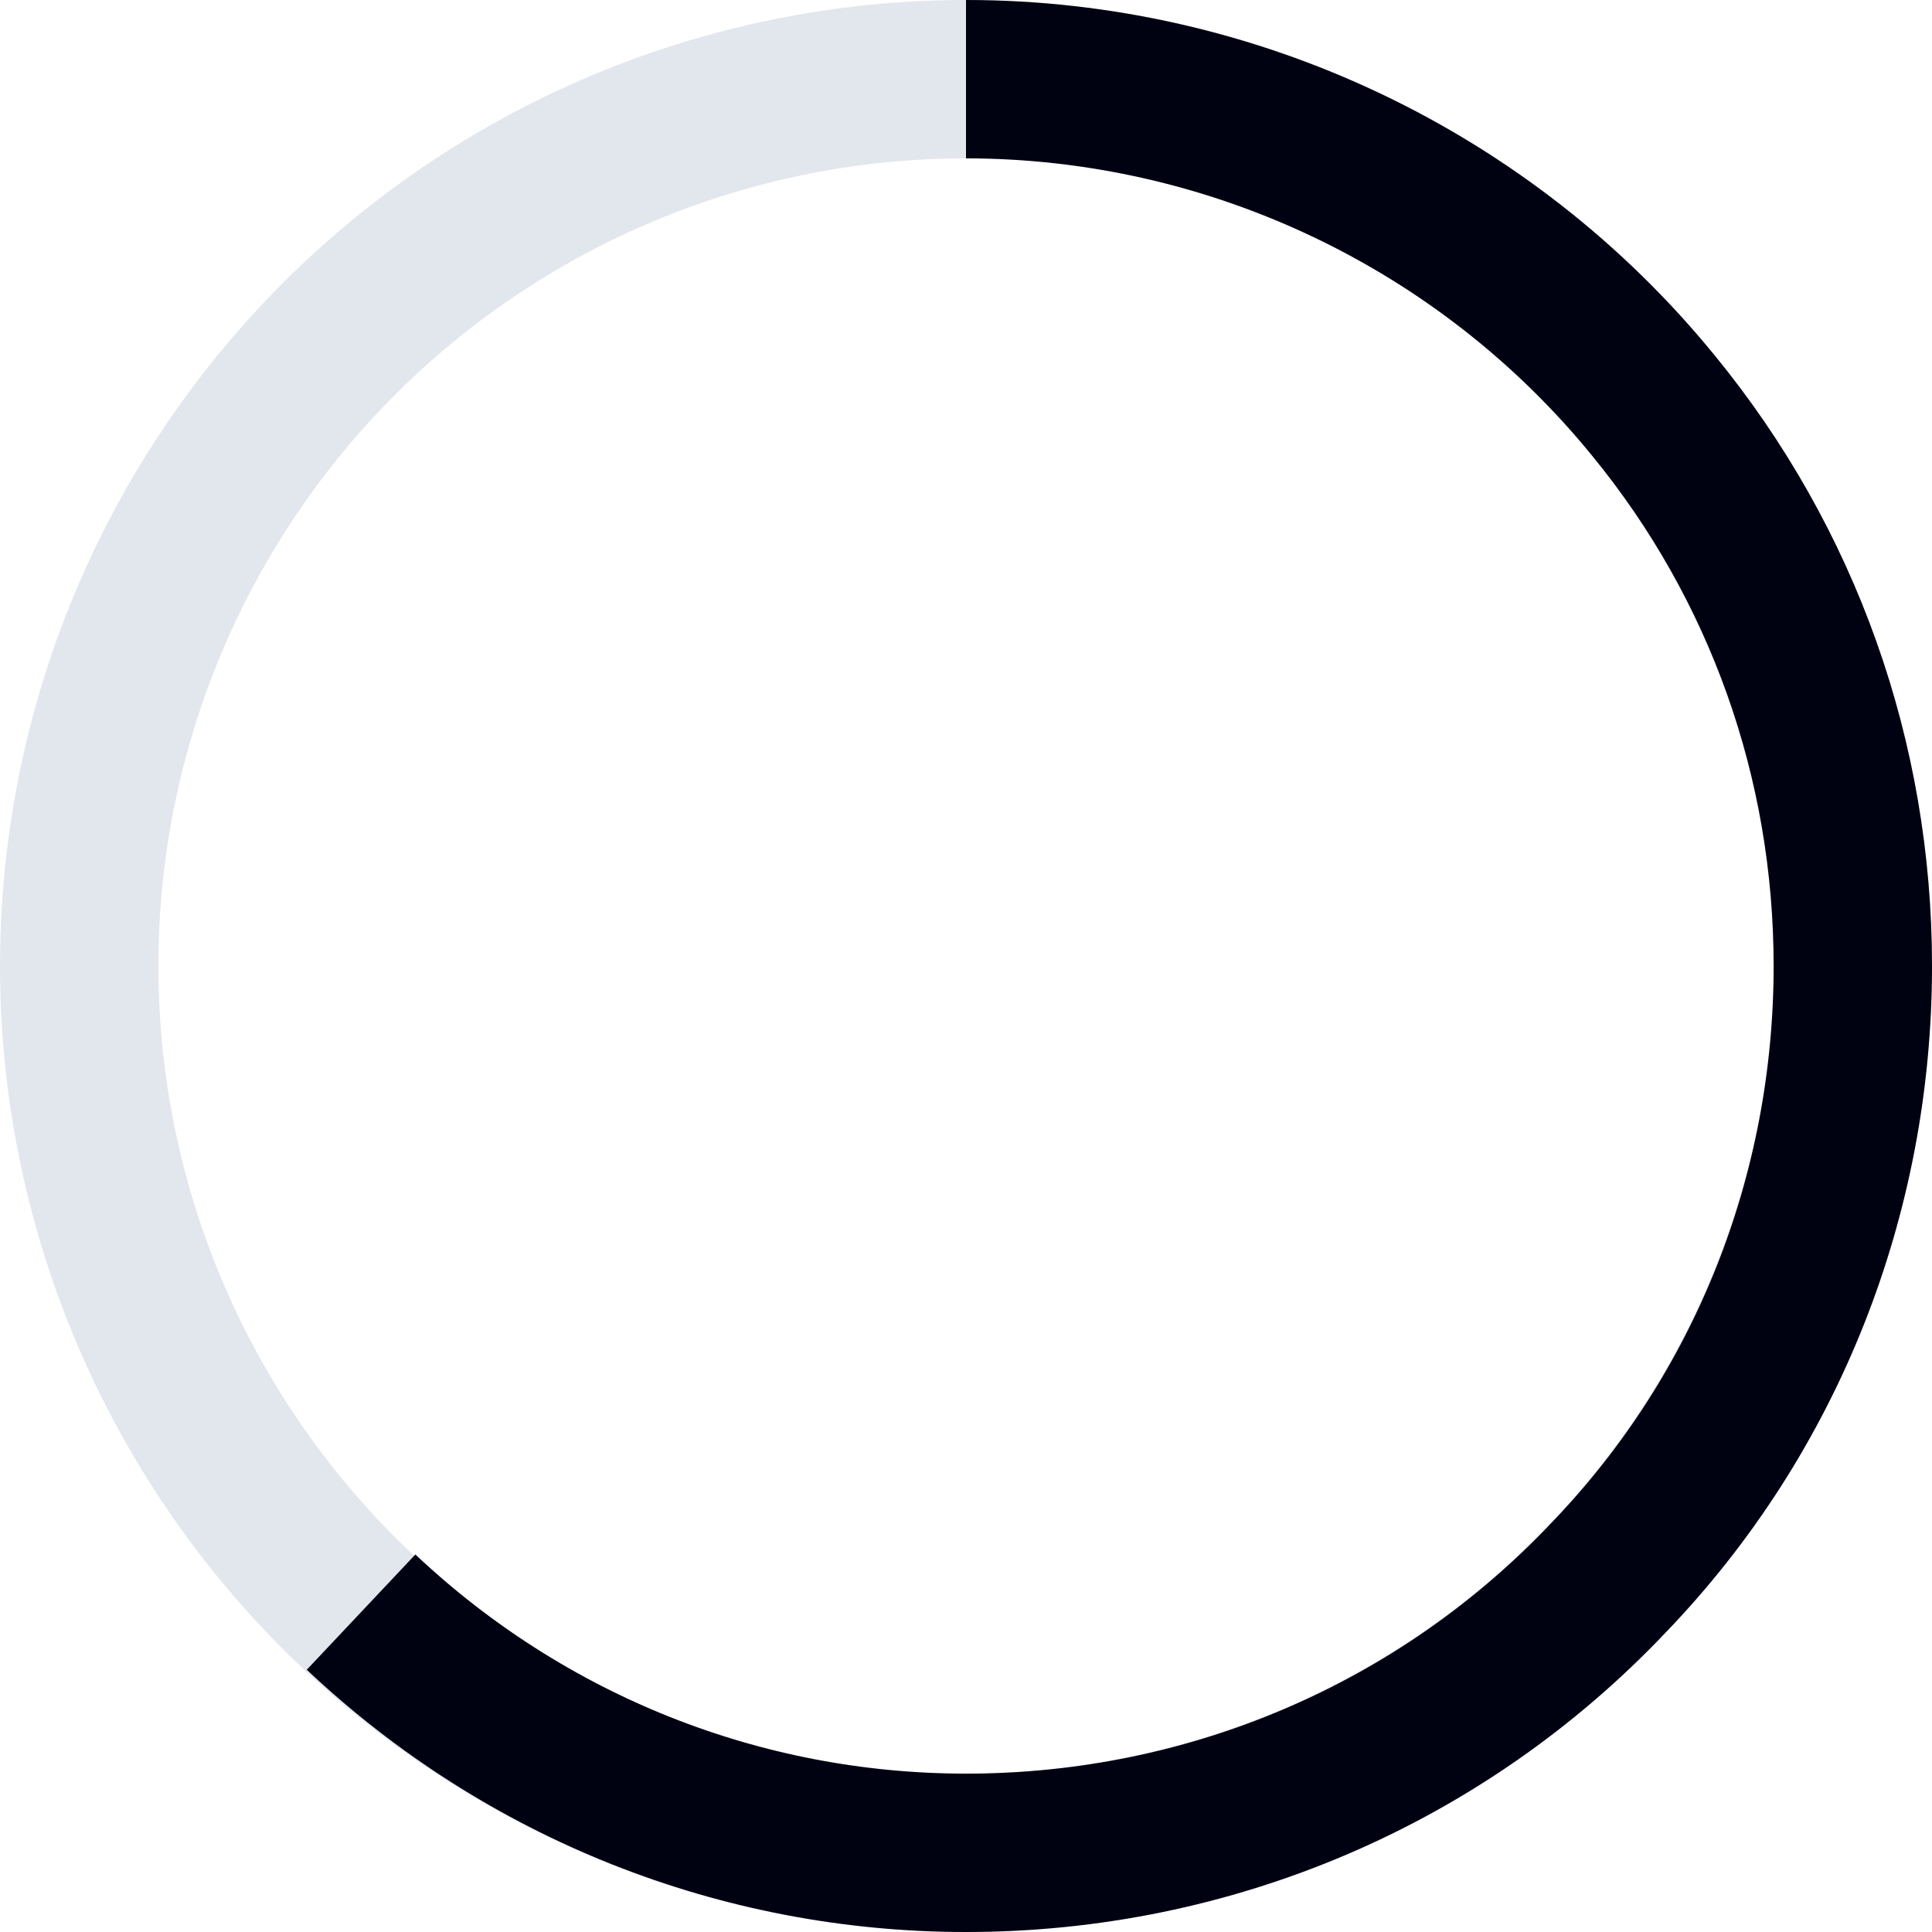
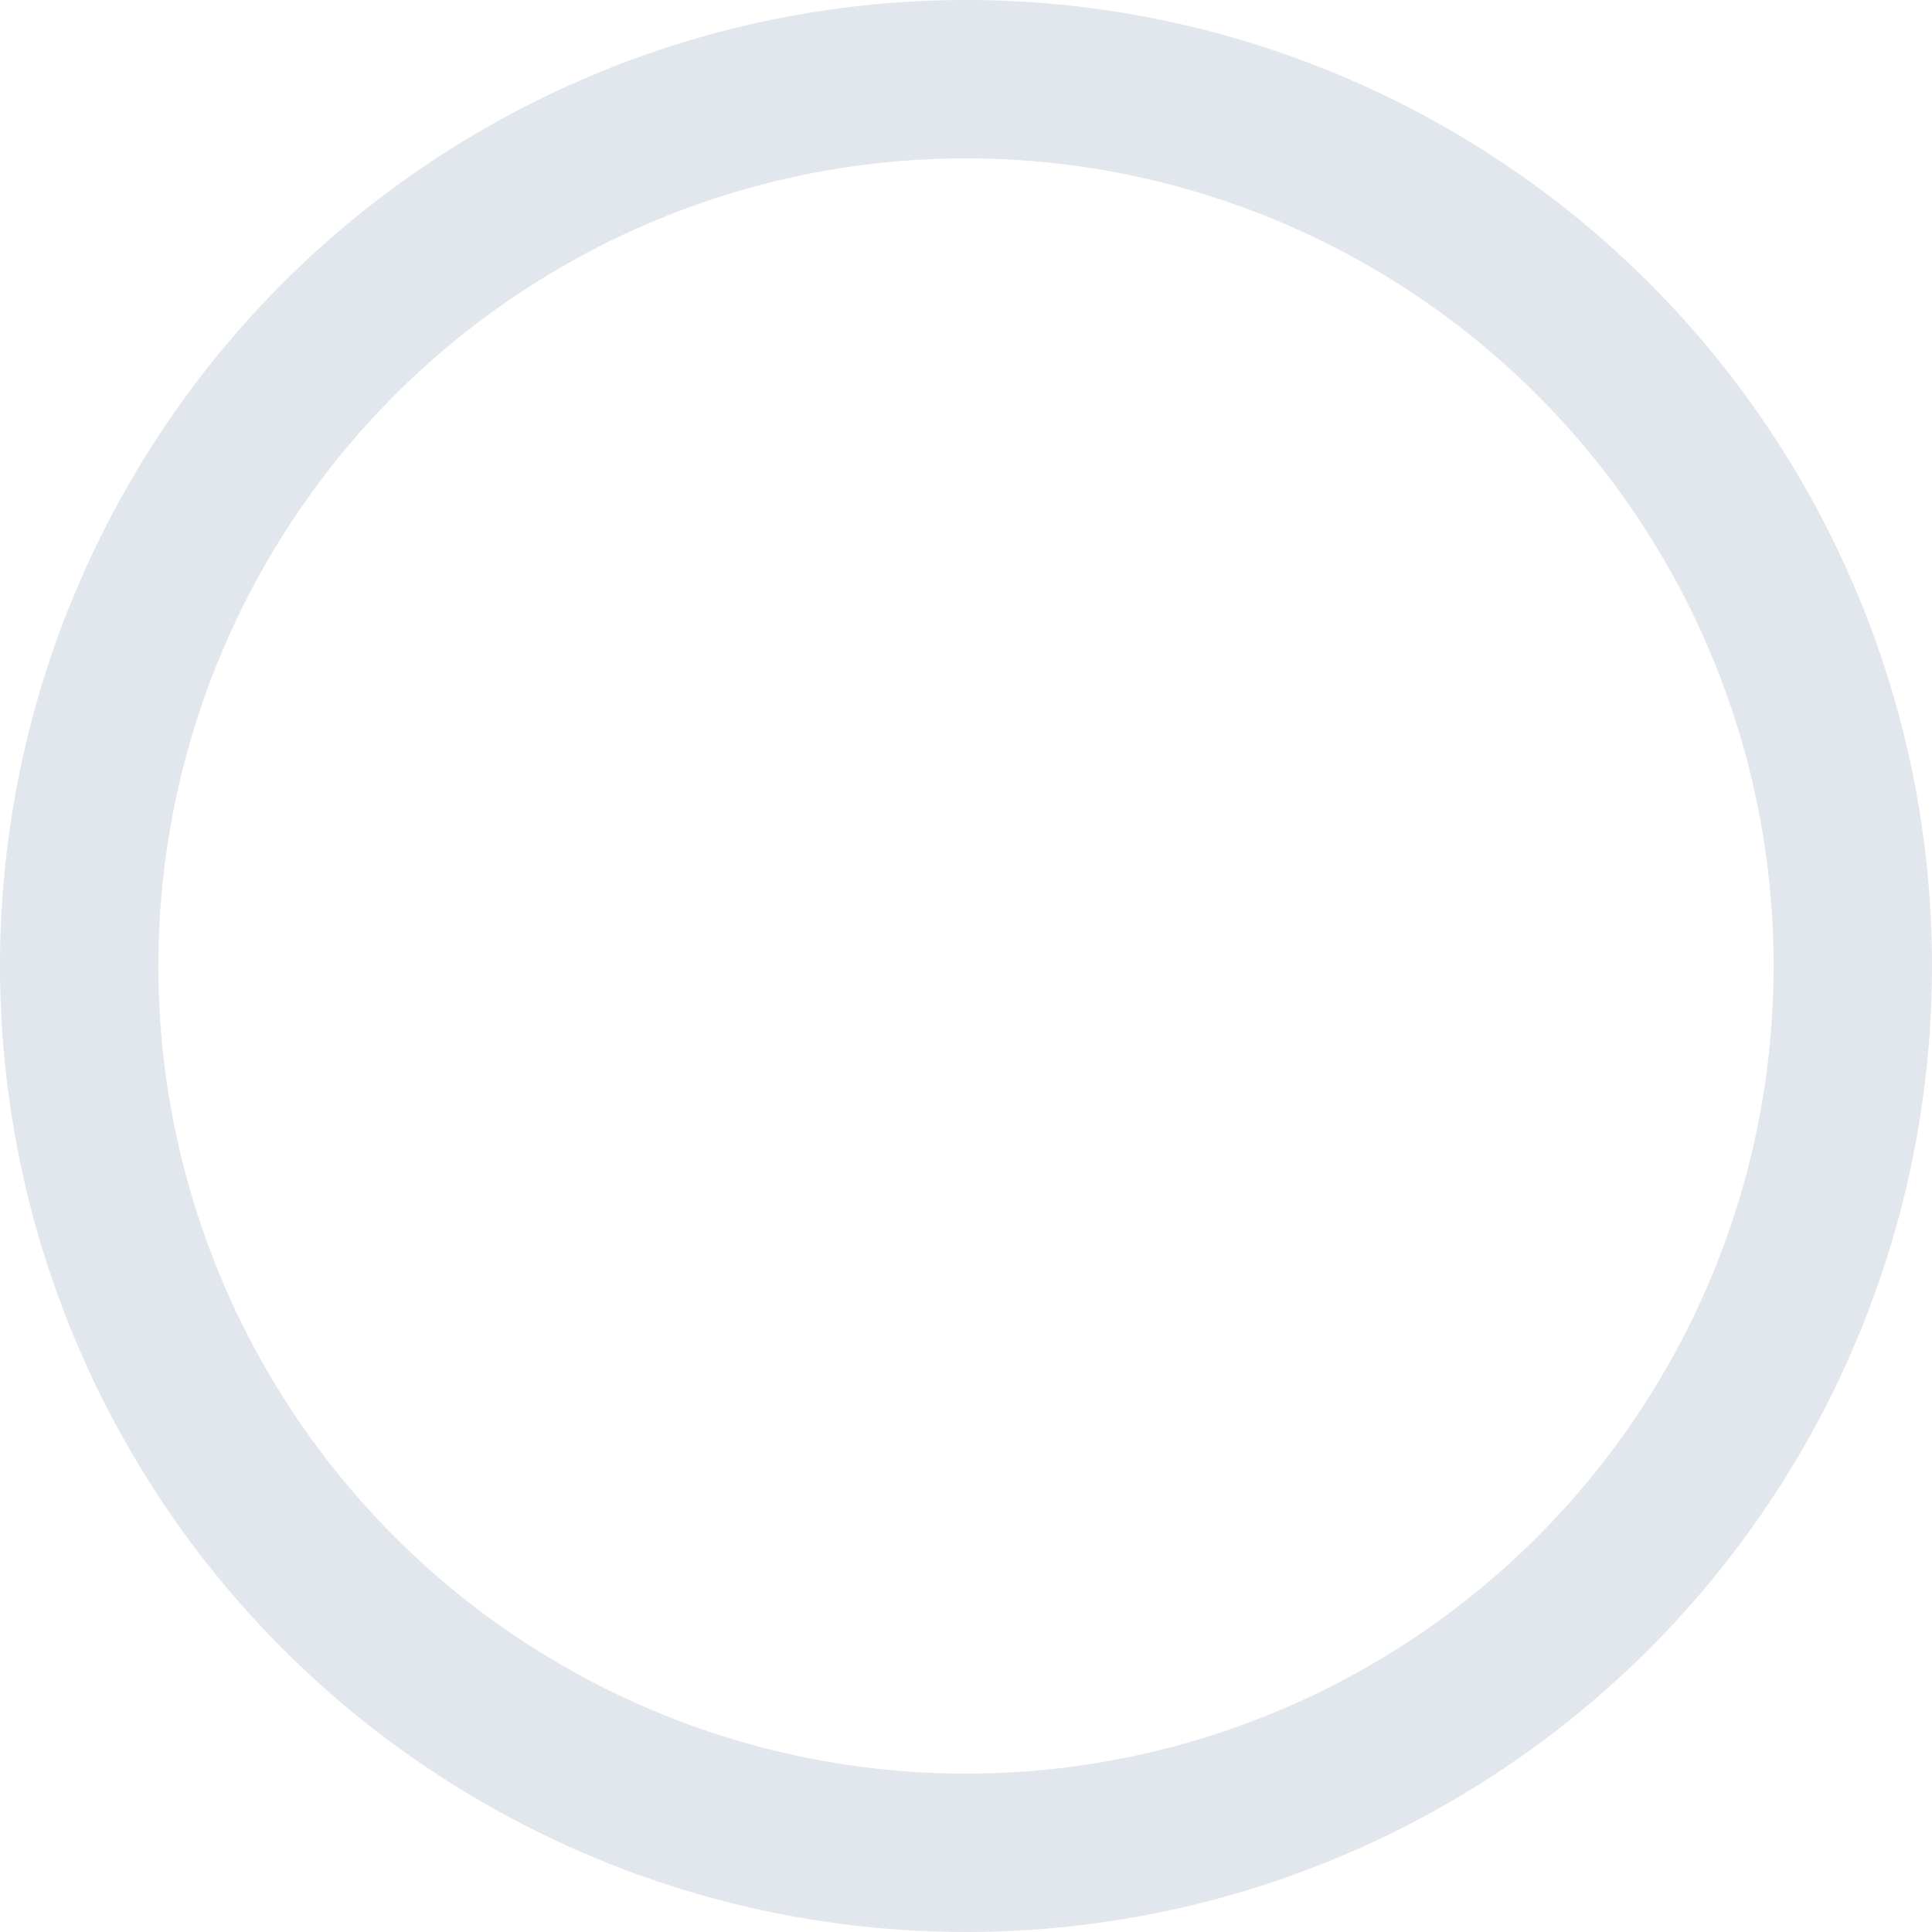
<svg xmlns="http://www.w3.org/2000/svg" version="1.1" id="Layer_1" x="0px" y="0px" viewBox="0 0 61 61" style="enable-background:new 0 0 61 61;" xml:space="preserve">
  <style type="text/css">
	.st0{fill:none;stroke:#E2E6ED;stroke-width:5;stroke-miterlimit:10;}
	.st1{fill:none;stroke:#000111;stroke-width:5;stroke-miterlimit:10;}
</style>
  <g id="_4" transform="translate(-547.5 1236.5)">
    <circle id="Ellipse_4" class="st0" cx="578" cy="-1206" r="28" />
-     <path id="Path_14" class="st1" d="M558.9-1185.6c5.2,4.9,12,7.6,19.1,7.6c7.7,0,15-3.1,20.3-8.7c5-5.2,7.7-12.1,7.7-19.3   c0-6.5-2.2-12.7-6.3-17.7c-5.3-6.5-13.3-10.3-21.7-10.3" />
  </g>
</svg>